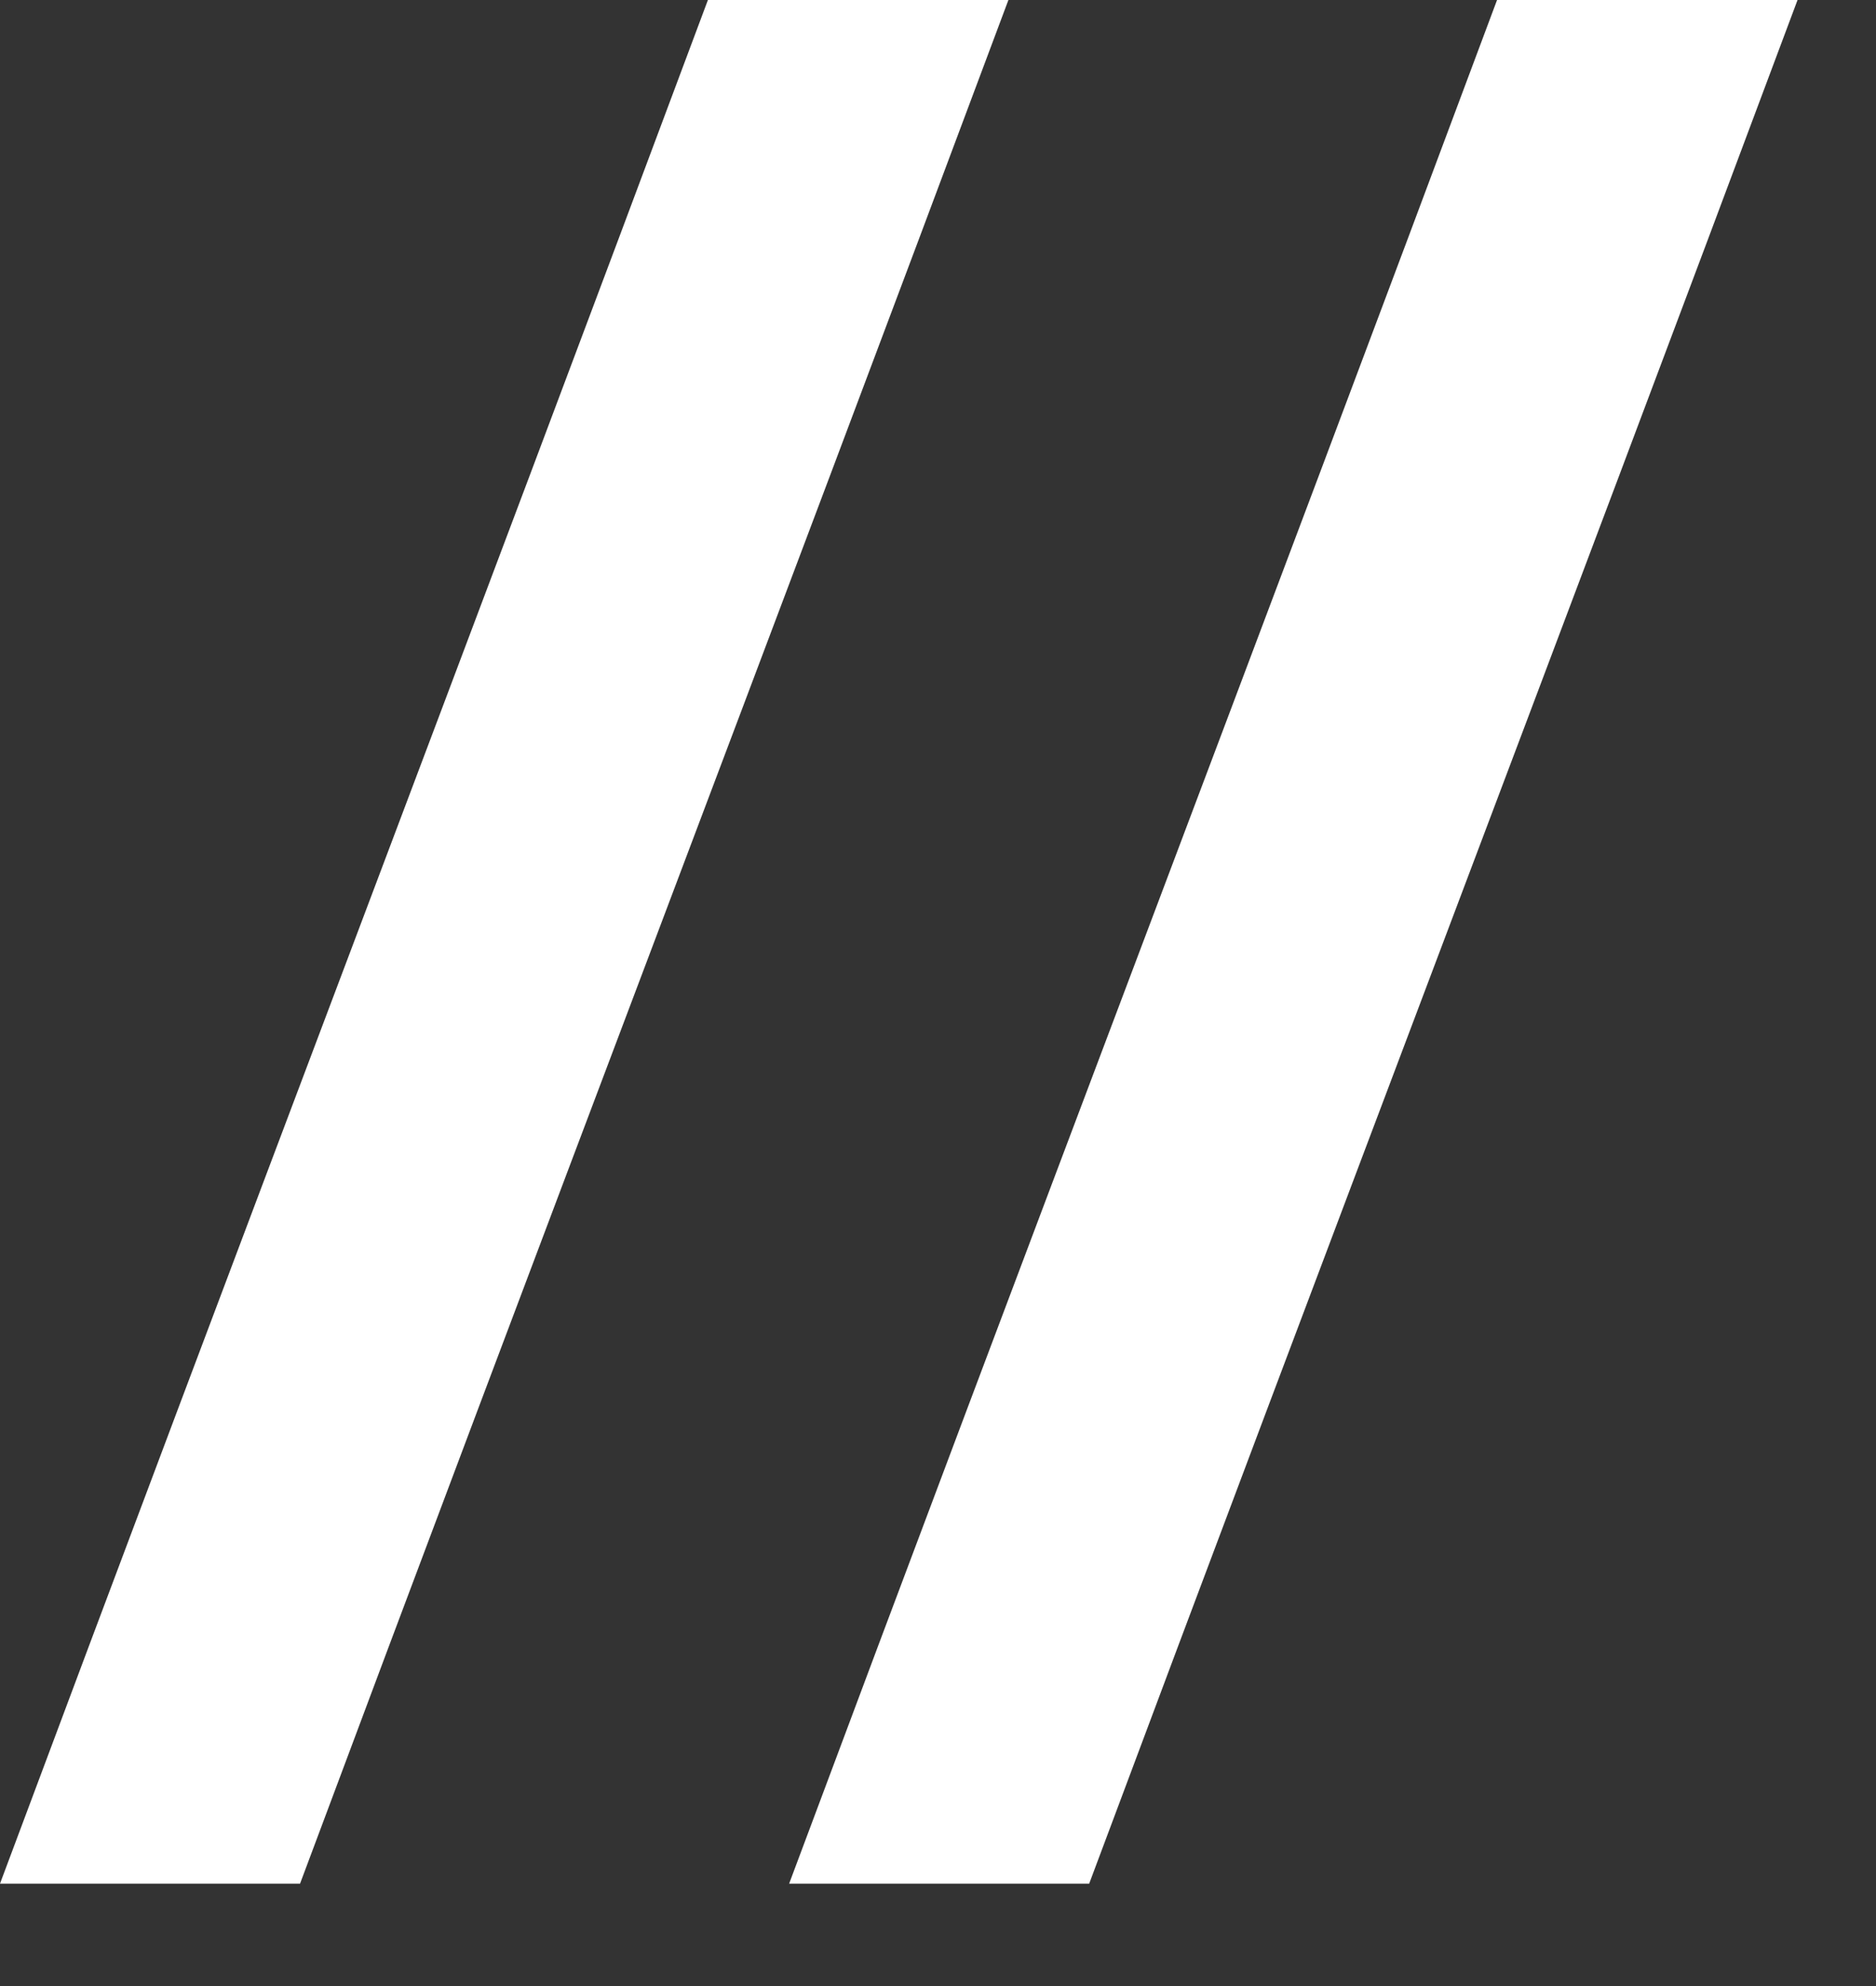
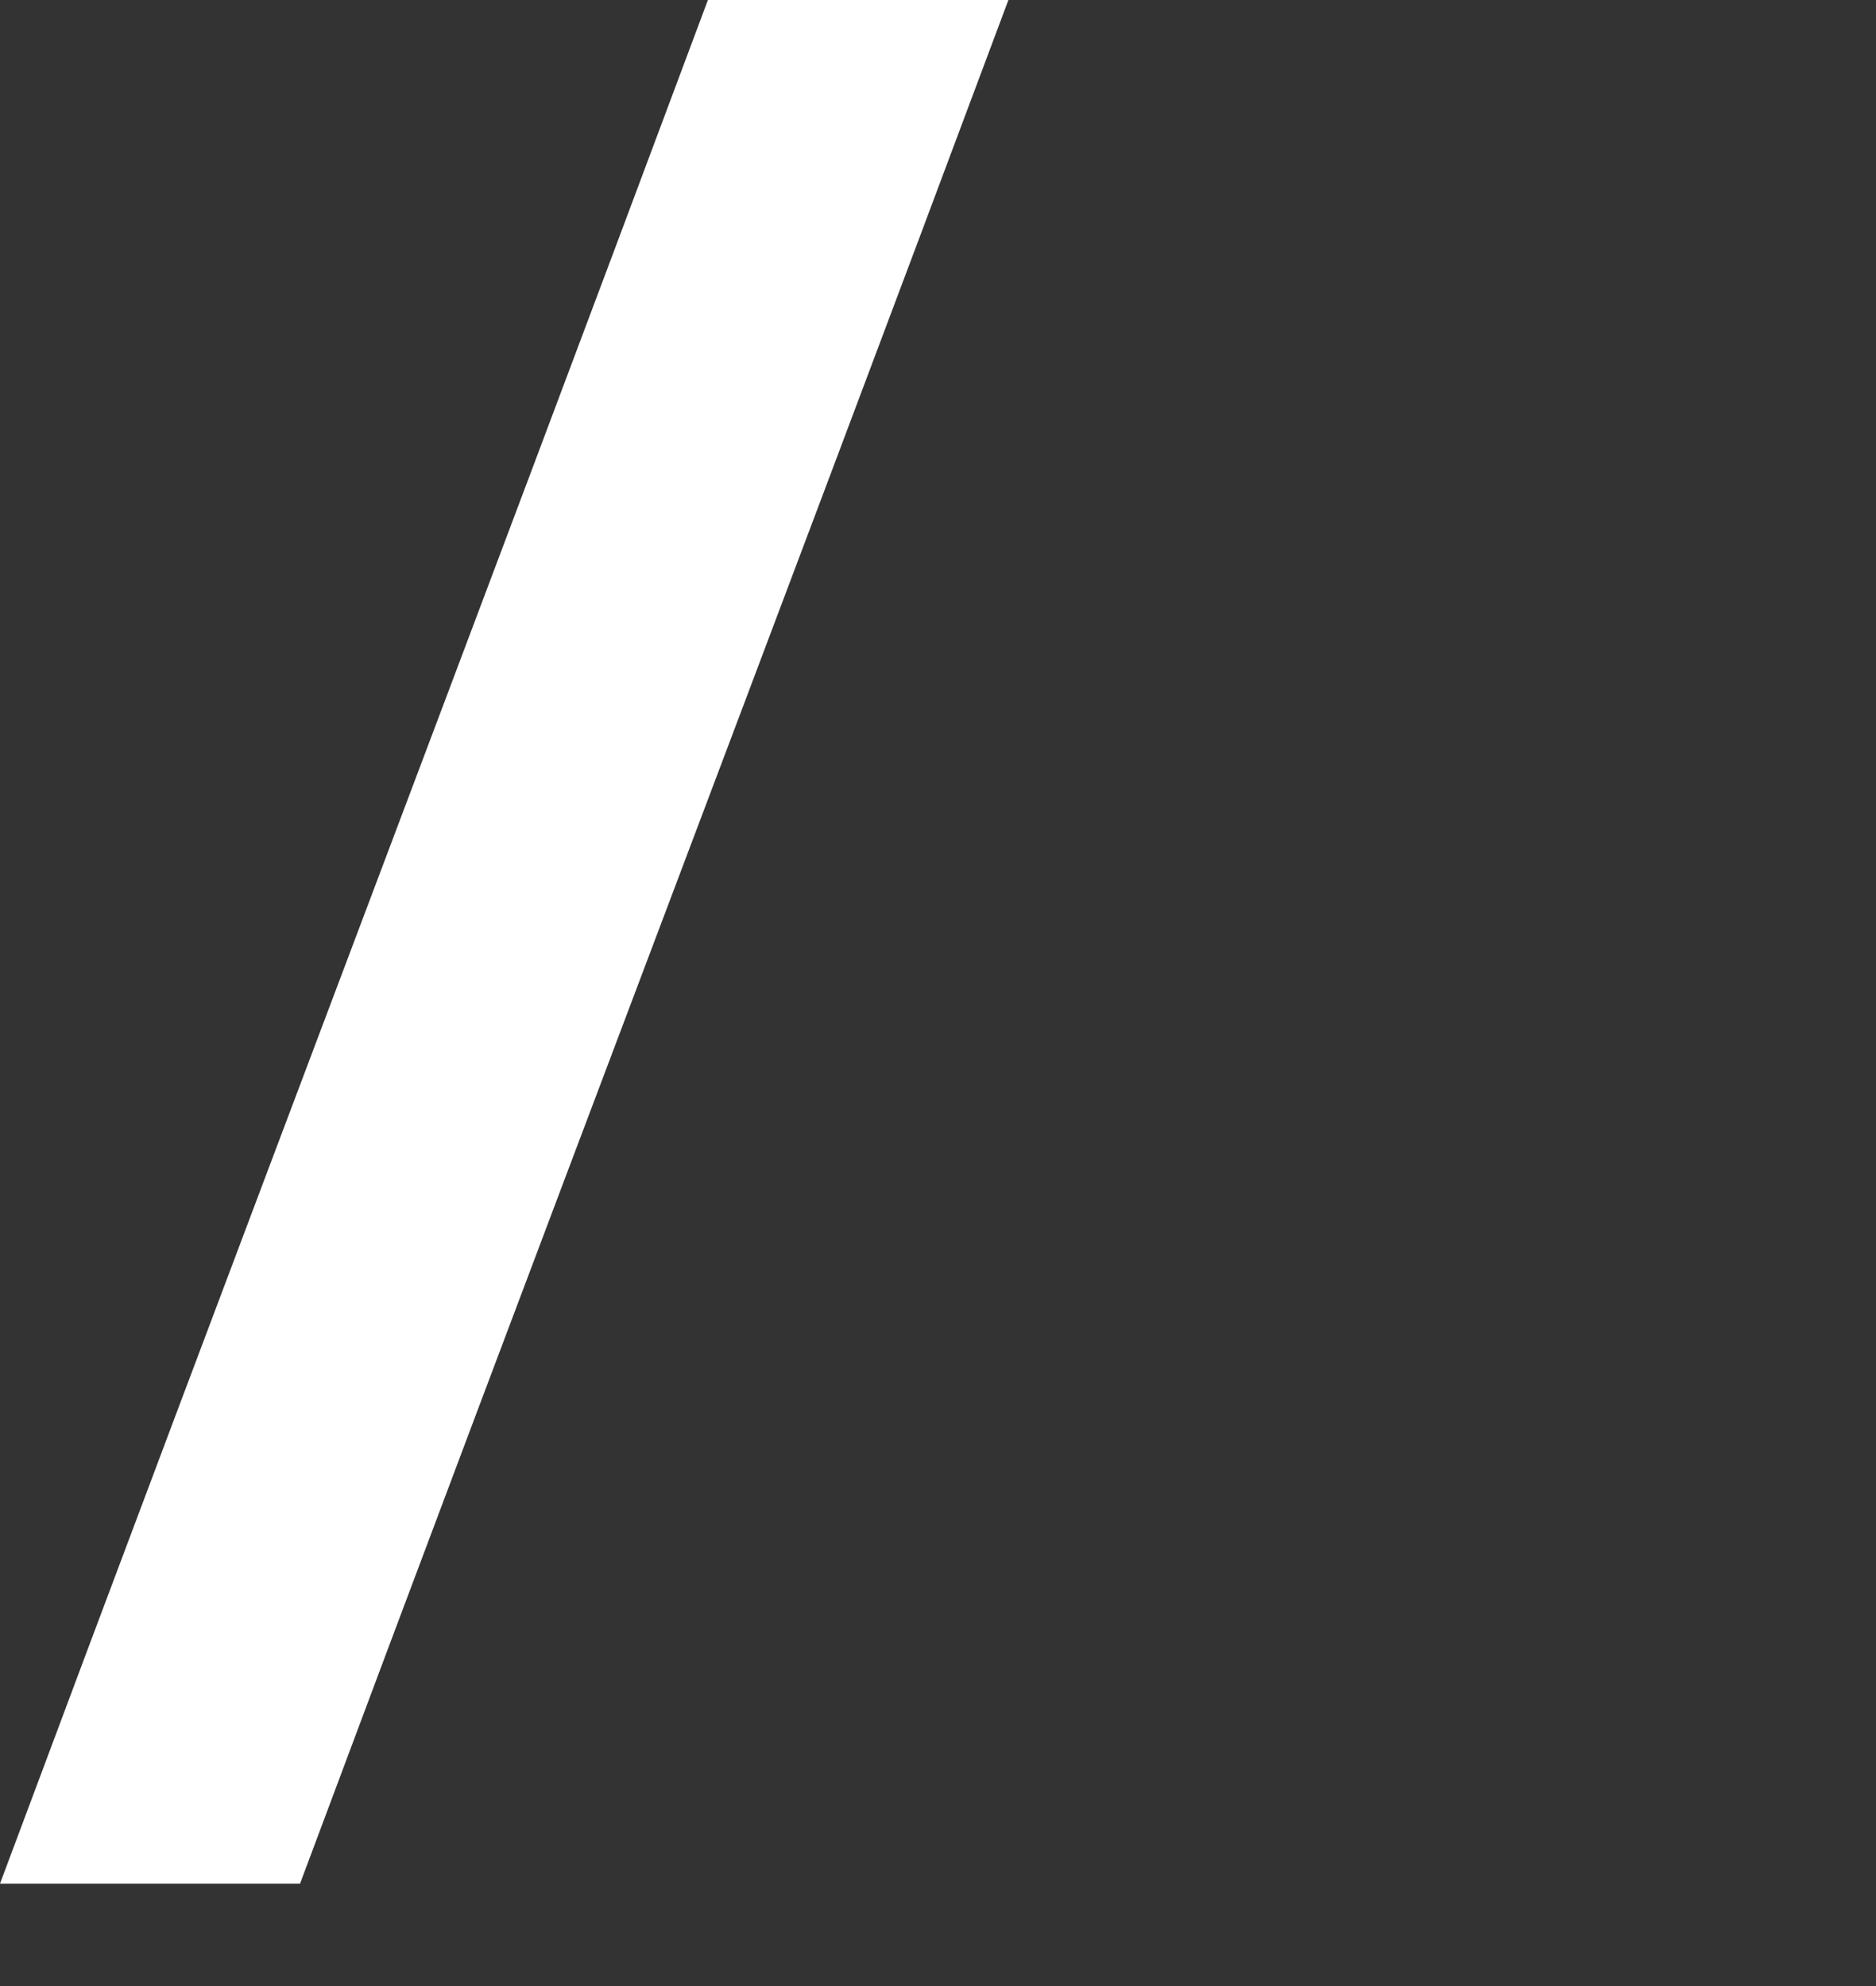
<svg xmlns="http://www.w3.org/2000/svg" width="17" height="18" viewBox="0 0 17 18" fill="none">
  <rect x="0" y="0" width="17" height="18" fill="#333333" stroke="none" />
-   <path fill-rule="evenodd" clip-rule="evenodd" d="M9.87 17.072H7.151C9.312 11.284 11.418 5.76 13.566 0H16.289C14.128 5.788 12.023 11.307 9.87 17.072Z" fill="white" />
  <path fill-rule="evenodd" clip-rule="evenodd" d="M2.719 17.072H0C2.161 11.284 4.266 5.76 6.415 0H9.138C6.977 5.788 4.871 11.307 2.719 17.072Z" fill="white" />
</svg>